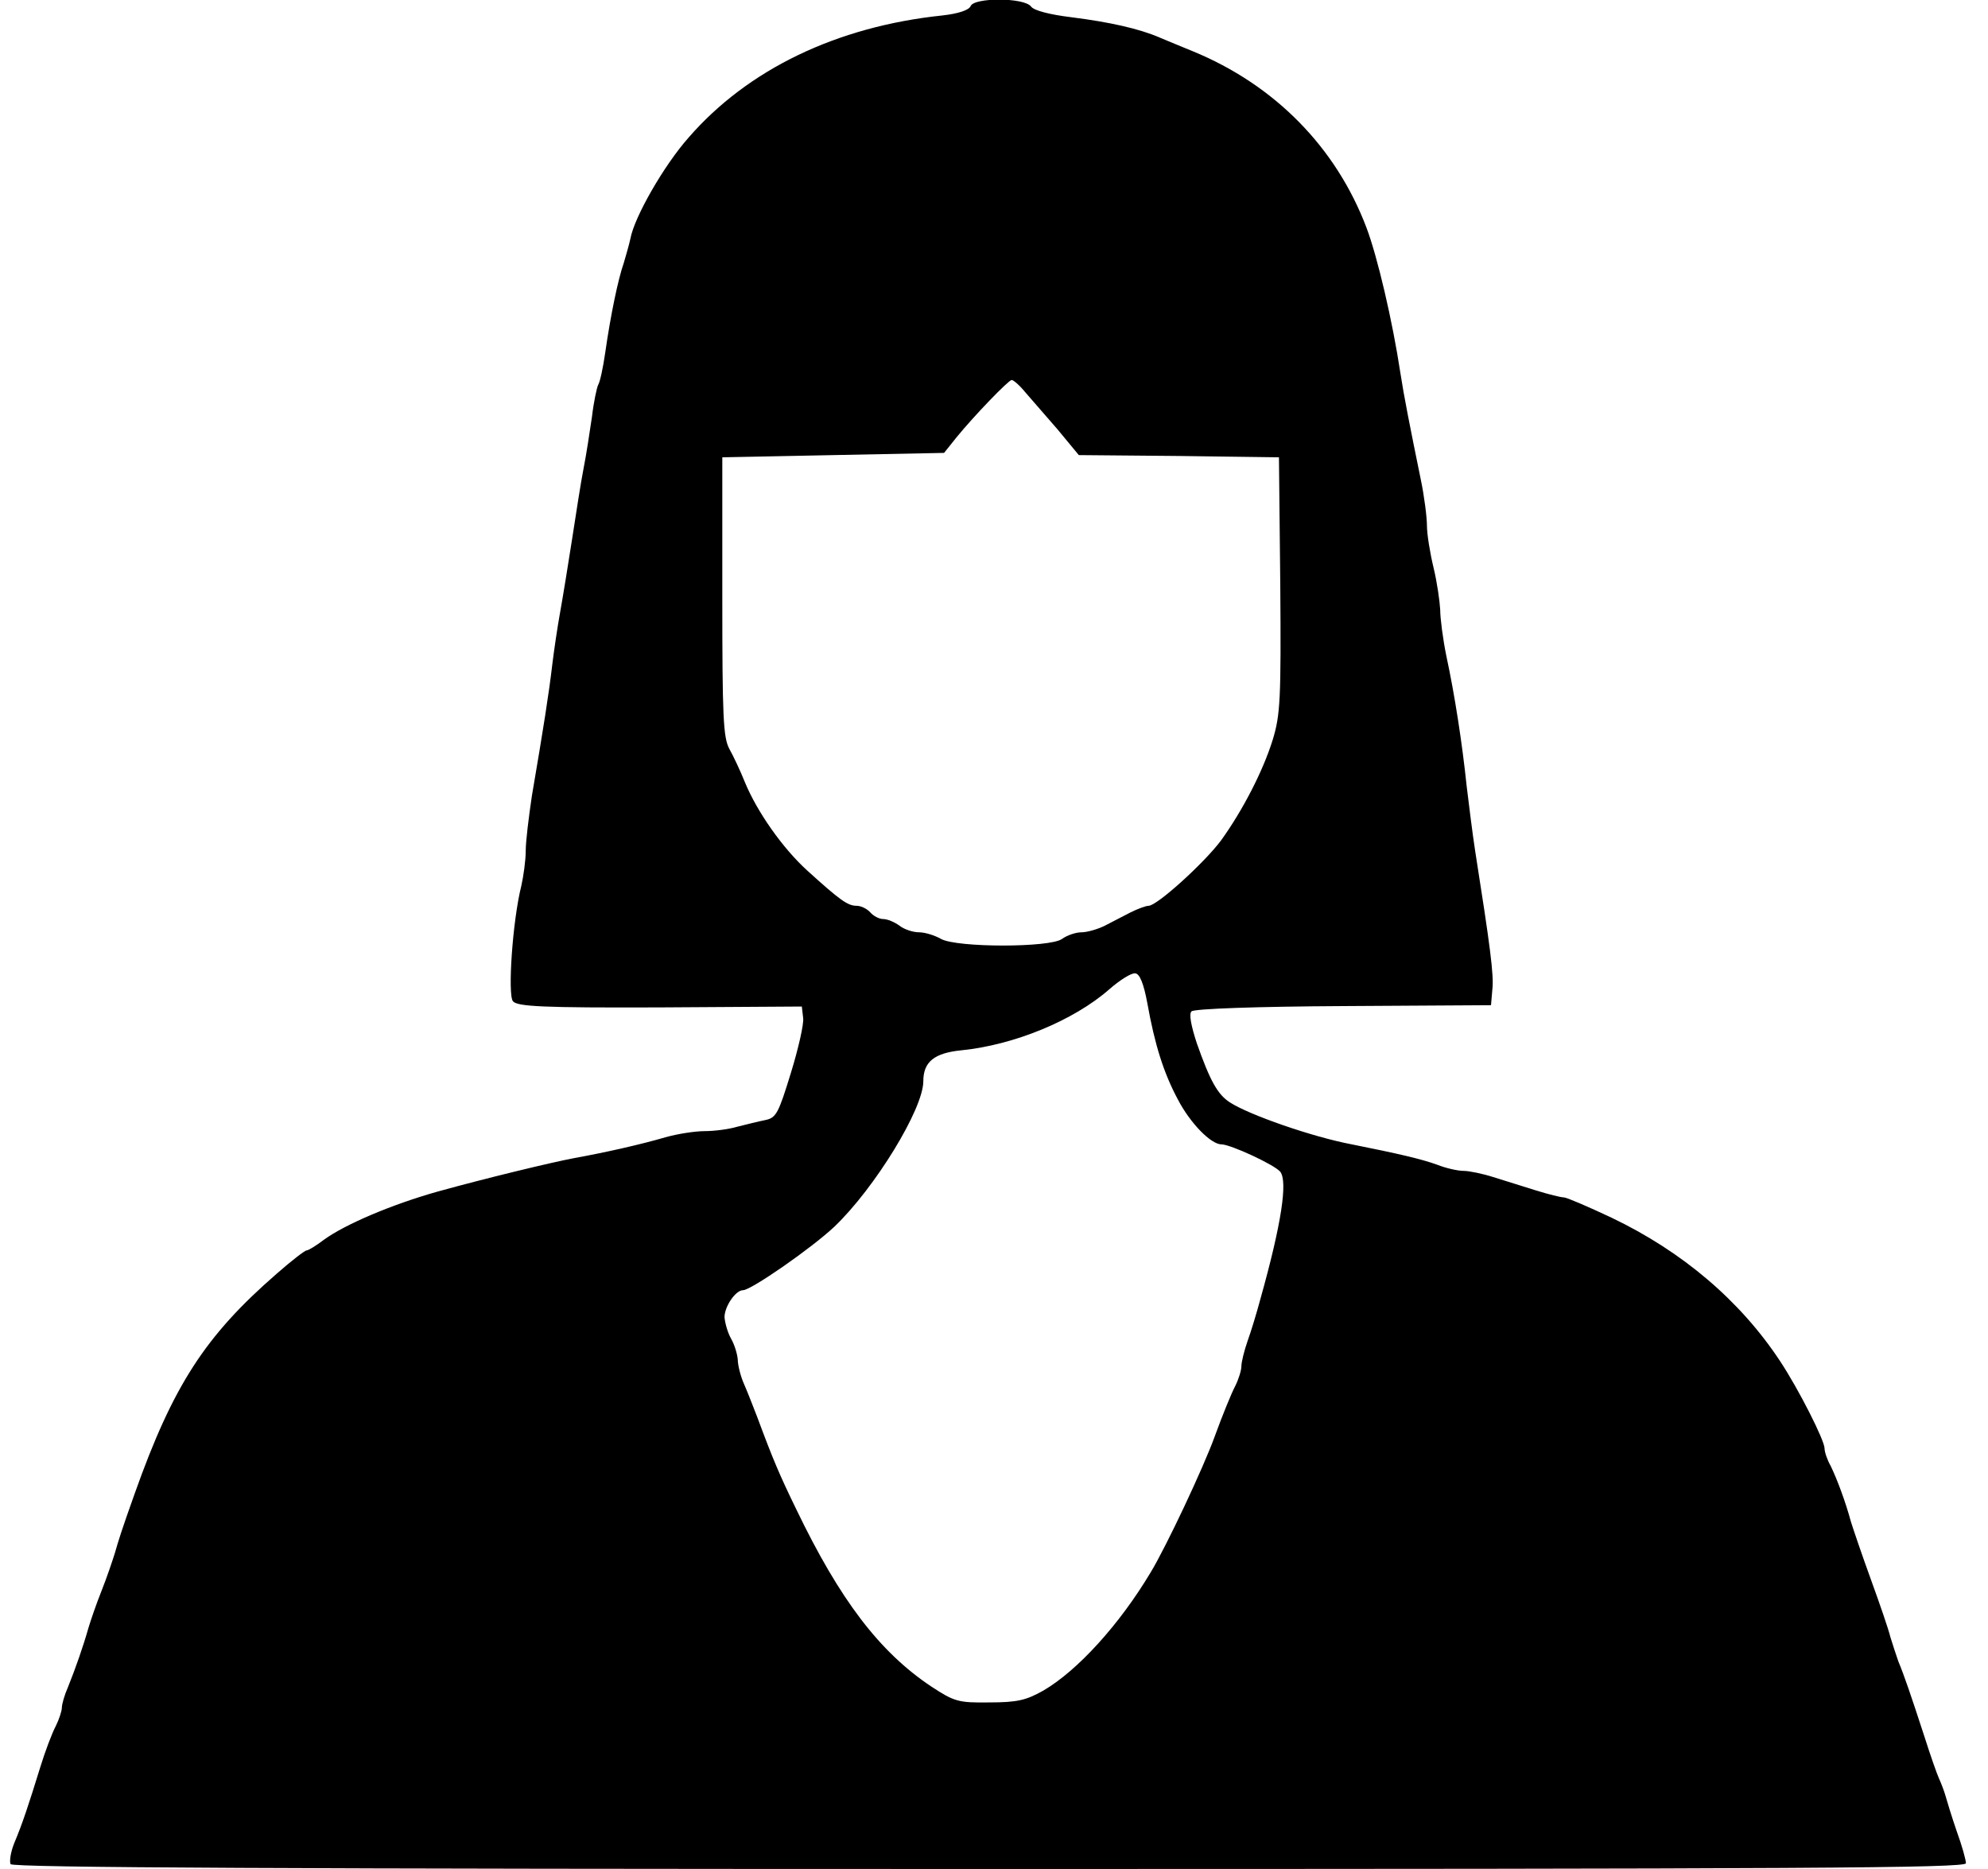
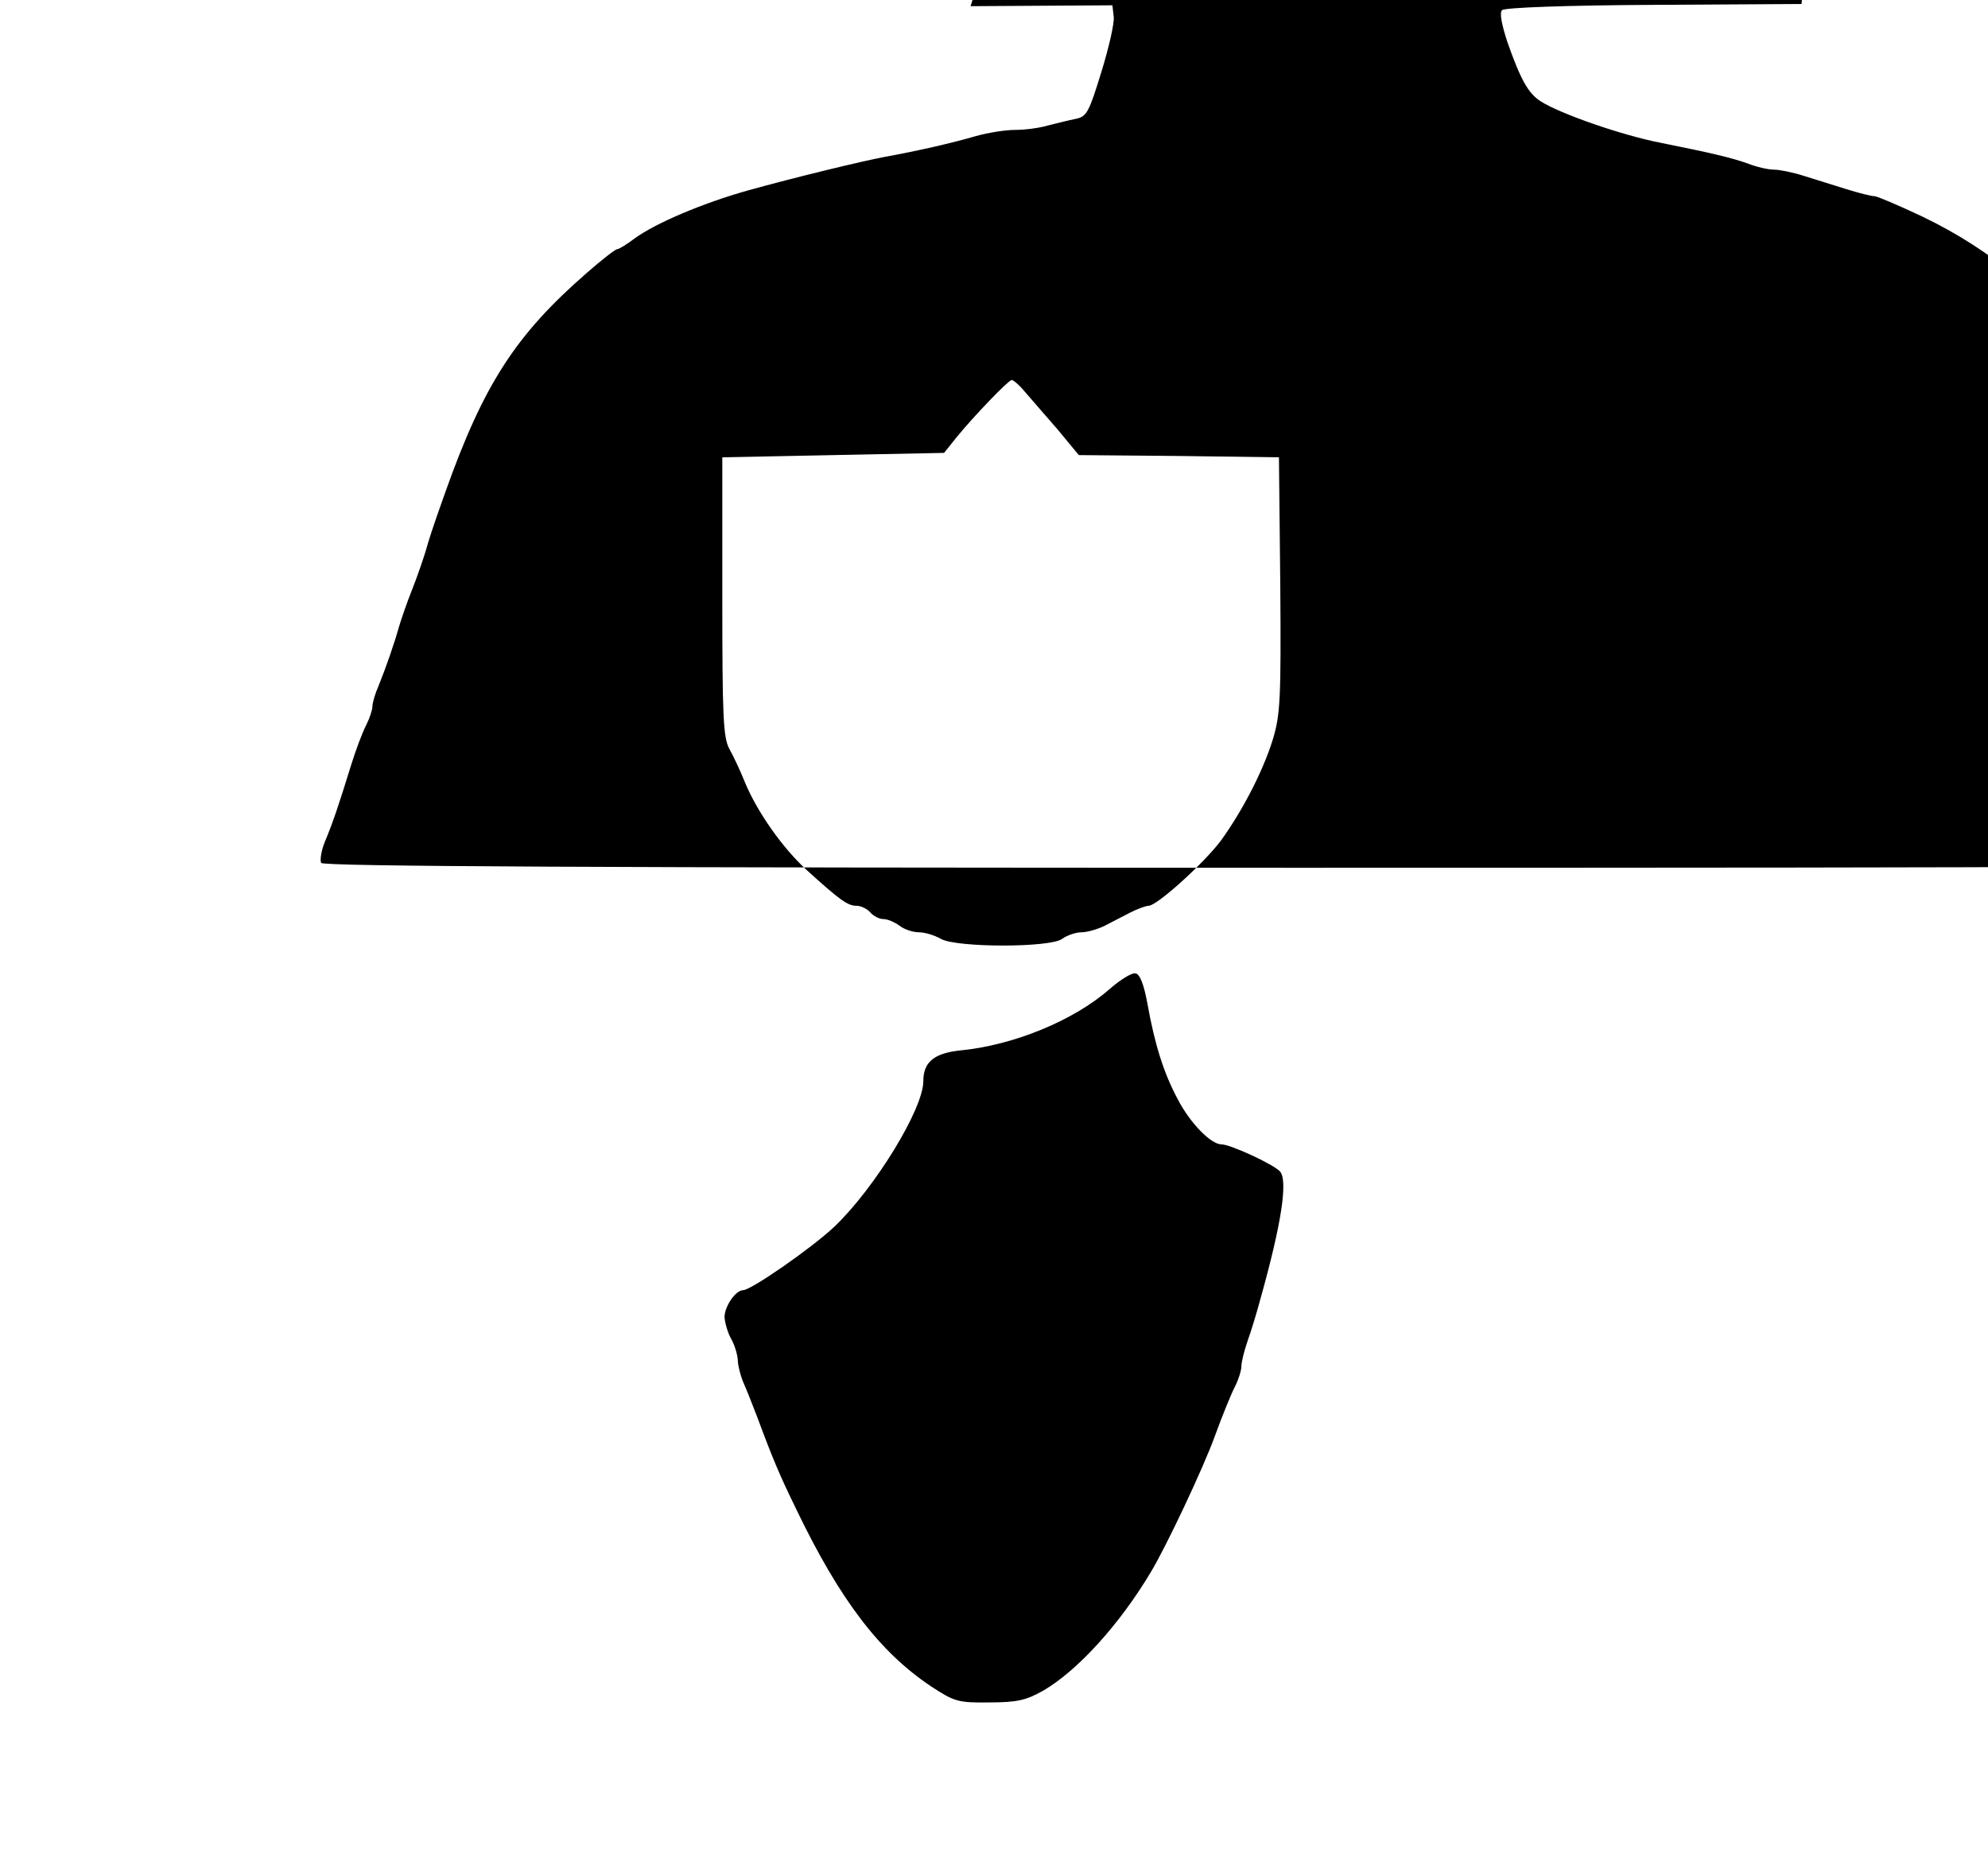
<svg xmlns="http://www.w3.org/2000/svg" version="1.0" width="450pt" height="423pt" viewBox="0 0 450 423" preserveAspectRatio="xMidYMid meet">
  <g transform="translate(0,423) scale(0.1,-0.1)" fill="#000000" stroke="none">
-     <path d="M2197 4216 c-4 -9 -28 -17 -64 -21 -239 -25 -440 -122 -574 -276 -56 -63 -123 -180 -132 -229 -3 -14 -10 -38 -15 -55 -13 -37 -30 -119 -42 -203 -5 -35 -12 -67 -16 -73 -3 -6 -10 -38 -14 -72 -5 -34 -13 -87 -19 -117 -6 -30 -17 -102 -26 -160 -9 -58 -21 -132 -27 -165 -6 -33 -14 -87 -18 -120 -7 -61 -20 -144 -46 -296 -7 -47 -14 -103 -14 -125 0 -21 -5 -57 -10 -79 -20 -80 -31 -246 -19 -261 10 -12 66 -15 333 -14 l321 2 3 -26 c2 -13 -11 -70 -28 -125 -28 -91 -33 -101 -58 -106 -15 -3 -43 -10 -63 -15 -20 -6 -53 -10 -74 -10 -21 0 -61 -6 -89 -14 -55 -16 -134 -34 -206 -47 -53 -10 -202 -46 -310 -76 -103 -29 -209 -74 -257 -109 -17 -13 -35 -24 -39 -24 -4 0 -35 -24 -68 -53 -161 -140 -234 -252 -321 -497 -30 -84 -37 -107 -45 -135 -5 -16 -18 -55 -30 -85 -12 -30 -25 -68 -30 -85 -11 -39 -29 -91 -46 -133 -8 -18 -14 -39 -14 -47 0 -7 -6 -26 -14 -42 -8 -15 -24 -57 -35 -93 -26 -84 -40 -127 -59 -172 -8 -20 -11 -41 -8 -47 5 -8 637 -11 2217 -11 1843 0 2209 2 2209 13 0 8 -9 40 -21 73 -11 32 -22 68 -25 79 -3 11 -10 29 -15 40 -5 11 -20 54 -33 95 -31 95 -46 139 -59 170 -5 14 -13 39 -18 55 -4 17 -24 75 -44 130 -20 55 -40 114 -45 130 -13 48 -32 98 -46 127 -8 14 -14 32 -14 40 0 18 -58 133 -101 198 -90 136 -220 247 -381 324 -53 25 -102 46 -108 46 -7 0 -35 7 -64 16 -28 9 -71 22 -96 30 -25 8 -55 14 -67 14 -13 0 -40 6 -60 14 -36 13 -88 25 -193 46 -90 17 -233 67 -276 95 -28 18 -45 49 -75 134 -13 40 -18 66 -12 72 6 6 150 11 344 12 l334 2 3 35 c4 32 -5 99 -39 315 -6 39 -14 104 -19 145 -10 96 -27 207 -46 295 -8 39 -14 86 -14 105 -1 19 -7 62 -15 95 -8 33 -15 76 -15 95 0 19 -6 67 -14 105 -25 122 -38 188 -46 240 -18 119 -52 264 -77 330 -69 182 -208 323 -393 399 -25 10 -58 24 -75 31 -46 20 -113 35 -200 46 -49 6 -84 15 -91 24 -15 21 -130 21 -137 1z m124 -874 c13 -15 46 -53 73 -84 l48 -58 227 -2 226 -3 3 -288 c2 -261 0 -295 -17 -351 -22 -71 -68 -160 -117 -228 -38 -51 -145 -148 -164 -148 -6 0 -25 -7 -41 -15 -16 -8 -42 -22 -58 -30 -16 -8 -40 -15 -53 -15 -13 0 -33 -7 -44 -15 -27 -20 -238 -20 -274 0 -14 8 -36 15 -50 15 -14 0 -34 7 -44 15 -11 8 -27 15 -37 15 -9 0 -22 7 -29 15 -7 8 -21 15 -31 15 -20 0 -37 12 -112 80 -55 50 -113 132 -141 200 -10 25 -26 59 -35 75 -14 26 -16 72 -16 345 l0 315 251 5 251 5 28 35 c39 48 118 130 125 130 4 0 18 -12 31 -28z m276 -1382 c17 -95 37 -158 69 -218 28 -54 75 -102 99 -102 20 0 120 -46 133 -62 17 -22 3 -117 -45 -288 -8 -30 -21 -73 -29 -95 -8 -23 -14 -48 -14 -57 0 -9 -6 -29 -14 -45 -8 -15 -29 -66 -46 -113 -26 -72 -110 -250 -145 -308 -71 -119 -166 -223 -243 -268 -39 -22 -59 -27 -123 -27 -70 -1 -79 2 -131 36 -117 78 -207 196 -306 402 -37 76 -52 111 -88 208 -9 23 -22 57 -30 75 -8 18 -14 43 -14 55 -1 12 -7 33 -15 47 -8 14 -14 36 -15 49 0 24 25 61 42 61 18 0 155 95 207 144 91 87 201 266 201 329 0 44 25 64 87 70 118 12 253 67 334 138 24 21 51 38 59 36 10 -1 19 -24 27 -67z" />
+     <path d="M2197 4216 l321 2 3 -26 c2 -13 -11 -70 -28 -125 -28 -91 -33 -101 -58 -106 -15 -3 -43 -10 -63 -15 -20 -6 -53 -10 -74 -10 -21 0 -61 -6 -89 -14 -55 -16 -134 -34 -206 -47 -53 -10 -202 -46 -310 -76 -103 -29 -209 -74 -257 -109 -17 -13 -35 -24 -39 -24 -4 0 -35 -24 -68 -53 -161 -140 -234 -252 -321 -497 -30 -84 -37 -107 -45 -135 -5 -16 -18 -55 -30 -85 -12 -30 -25 -68 -30 -85 -11 -39 -29 -91 -46 -133 -8 -18 -14 -39 -14 -47 0 -7 -6 -26 -14 -42 -8 -15 -24 -57 -35 -93 -26 -84 -40 -127 -59 -172 -8 -20 -11 -41 -8 -47 5 -8 637 -11 2217 -11 1843 0 2209 2 2209 13 0 8 -9 40 -21 73 -11 32 -22 68 -25 79 -3 11 -10 29 -15 40 -5 11 -20 54 -33 95 -31 95 -46 139 -59 170 -5 14 -13 39 -18 55 -4 17 -24 75 -44 130 -20 55 -40 114 -45 130 -13 48 -32 98 -46 127 -8 14 -14 32 -14 40 0 18 -58 133 -101 198 -90 136 -220 247 -381 324 -53 25 -102 46 -108 46 -7 0 -35 7 -64 16 -28 9 -71 22 -96 30 -25 8 -55 14 -67 14 -13 0 -40 6 -60 14 -36 13 -88 25 -193 46 -90 17 -233 67 -276 95 -28 18 -45 49 -75 134 -13 40 -18 66 -12 72 6 6 150 11 344 12 l334 2 3 35 c4 32 -5 99 -39 315 -6 39 -14 104 -19 145 -10 96 -27 207 -46 295 -8 39 -14 86 -14 105 -1 19 -7 62 -15 95 -8 33 -15 76 -15 95 0 19 -6 67 -14 105 -25 122 -38 188 -46 240 -18 119 -52 264 -77 330 -69 182 -208 323 -393 399 -25 10 -58 24 -75 31 -46 20 -113 35 -200 46 -49 6 -84 15 -91 24 -15 21 -130 21 -137 1z m124 -874 c13 -15 46 -53 73 -84 l48 -58 227 -2 226 -3 3 -288 c2 -261 0 -295 -17 -351 -22 -71 -68 -160 -117 -228 -38 -51 -145 -148 -164 -148 -6 0 -25 -7 -41 -15 -16 -8 -42 -22 -58 -30 -16 -8 -40 -15 -53 -15 -13 0 -33 -7 -44 -15 -27 -20 -238 -20 -274 0 -14 8 -36 15 -50 15 -14 0 -34 7 -44 15 -11 8 -27 15 -37 15 -9 0 -22 7 -29 15 -7 8 -21 15 -31 15 -20 0 -37 12 -112 80 -55 50 -113 132 -141 200 -10 25 -26 59 -35 75 -14 26 -16 72 -16 345 l0 315 251 5 251 5 28 35 c39 48 118 130 125 130 4 0 18 -12 31 -28z m276 -1382 c17 -95 37 -158 69 -218 28 -54 75 -102 99 -102 20 0 120 -46 133 -62 17 -22 3 -117 -45 -288 -8 -30 -21 -73 -29 -95 -8 -23 -14 -48 -14 -57 0 -9 -6 -29 -14 -45 -8 -15 -29 -66 -46 -113 -26 -72 -110 -250 -145 -308 -71 -119 -166 -223 -243 -268 -39 -22 -59 -27 -123 -27 -70 -1 -79 2 -131 36 -117 78 -207 196 -306 402 -37 76 -52 111 -88 208 -9 23 -22 57 -30 75 -8 18 -14 43 -14 55 -1 12 -7 33 -15 47 -8 14 -14 36 -15 49 0 24 25 61 42 61 18 0 155 95 207 144 91 87 201 266 201 329 0 44 25 64 87 70 118 12 253 67 334 138 24 21 51 38 59 36 10 -1 19 -24 27 -67z" />
  </g>
</svg>